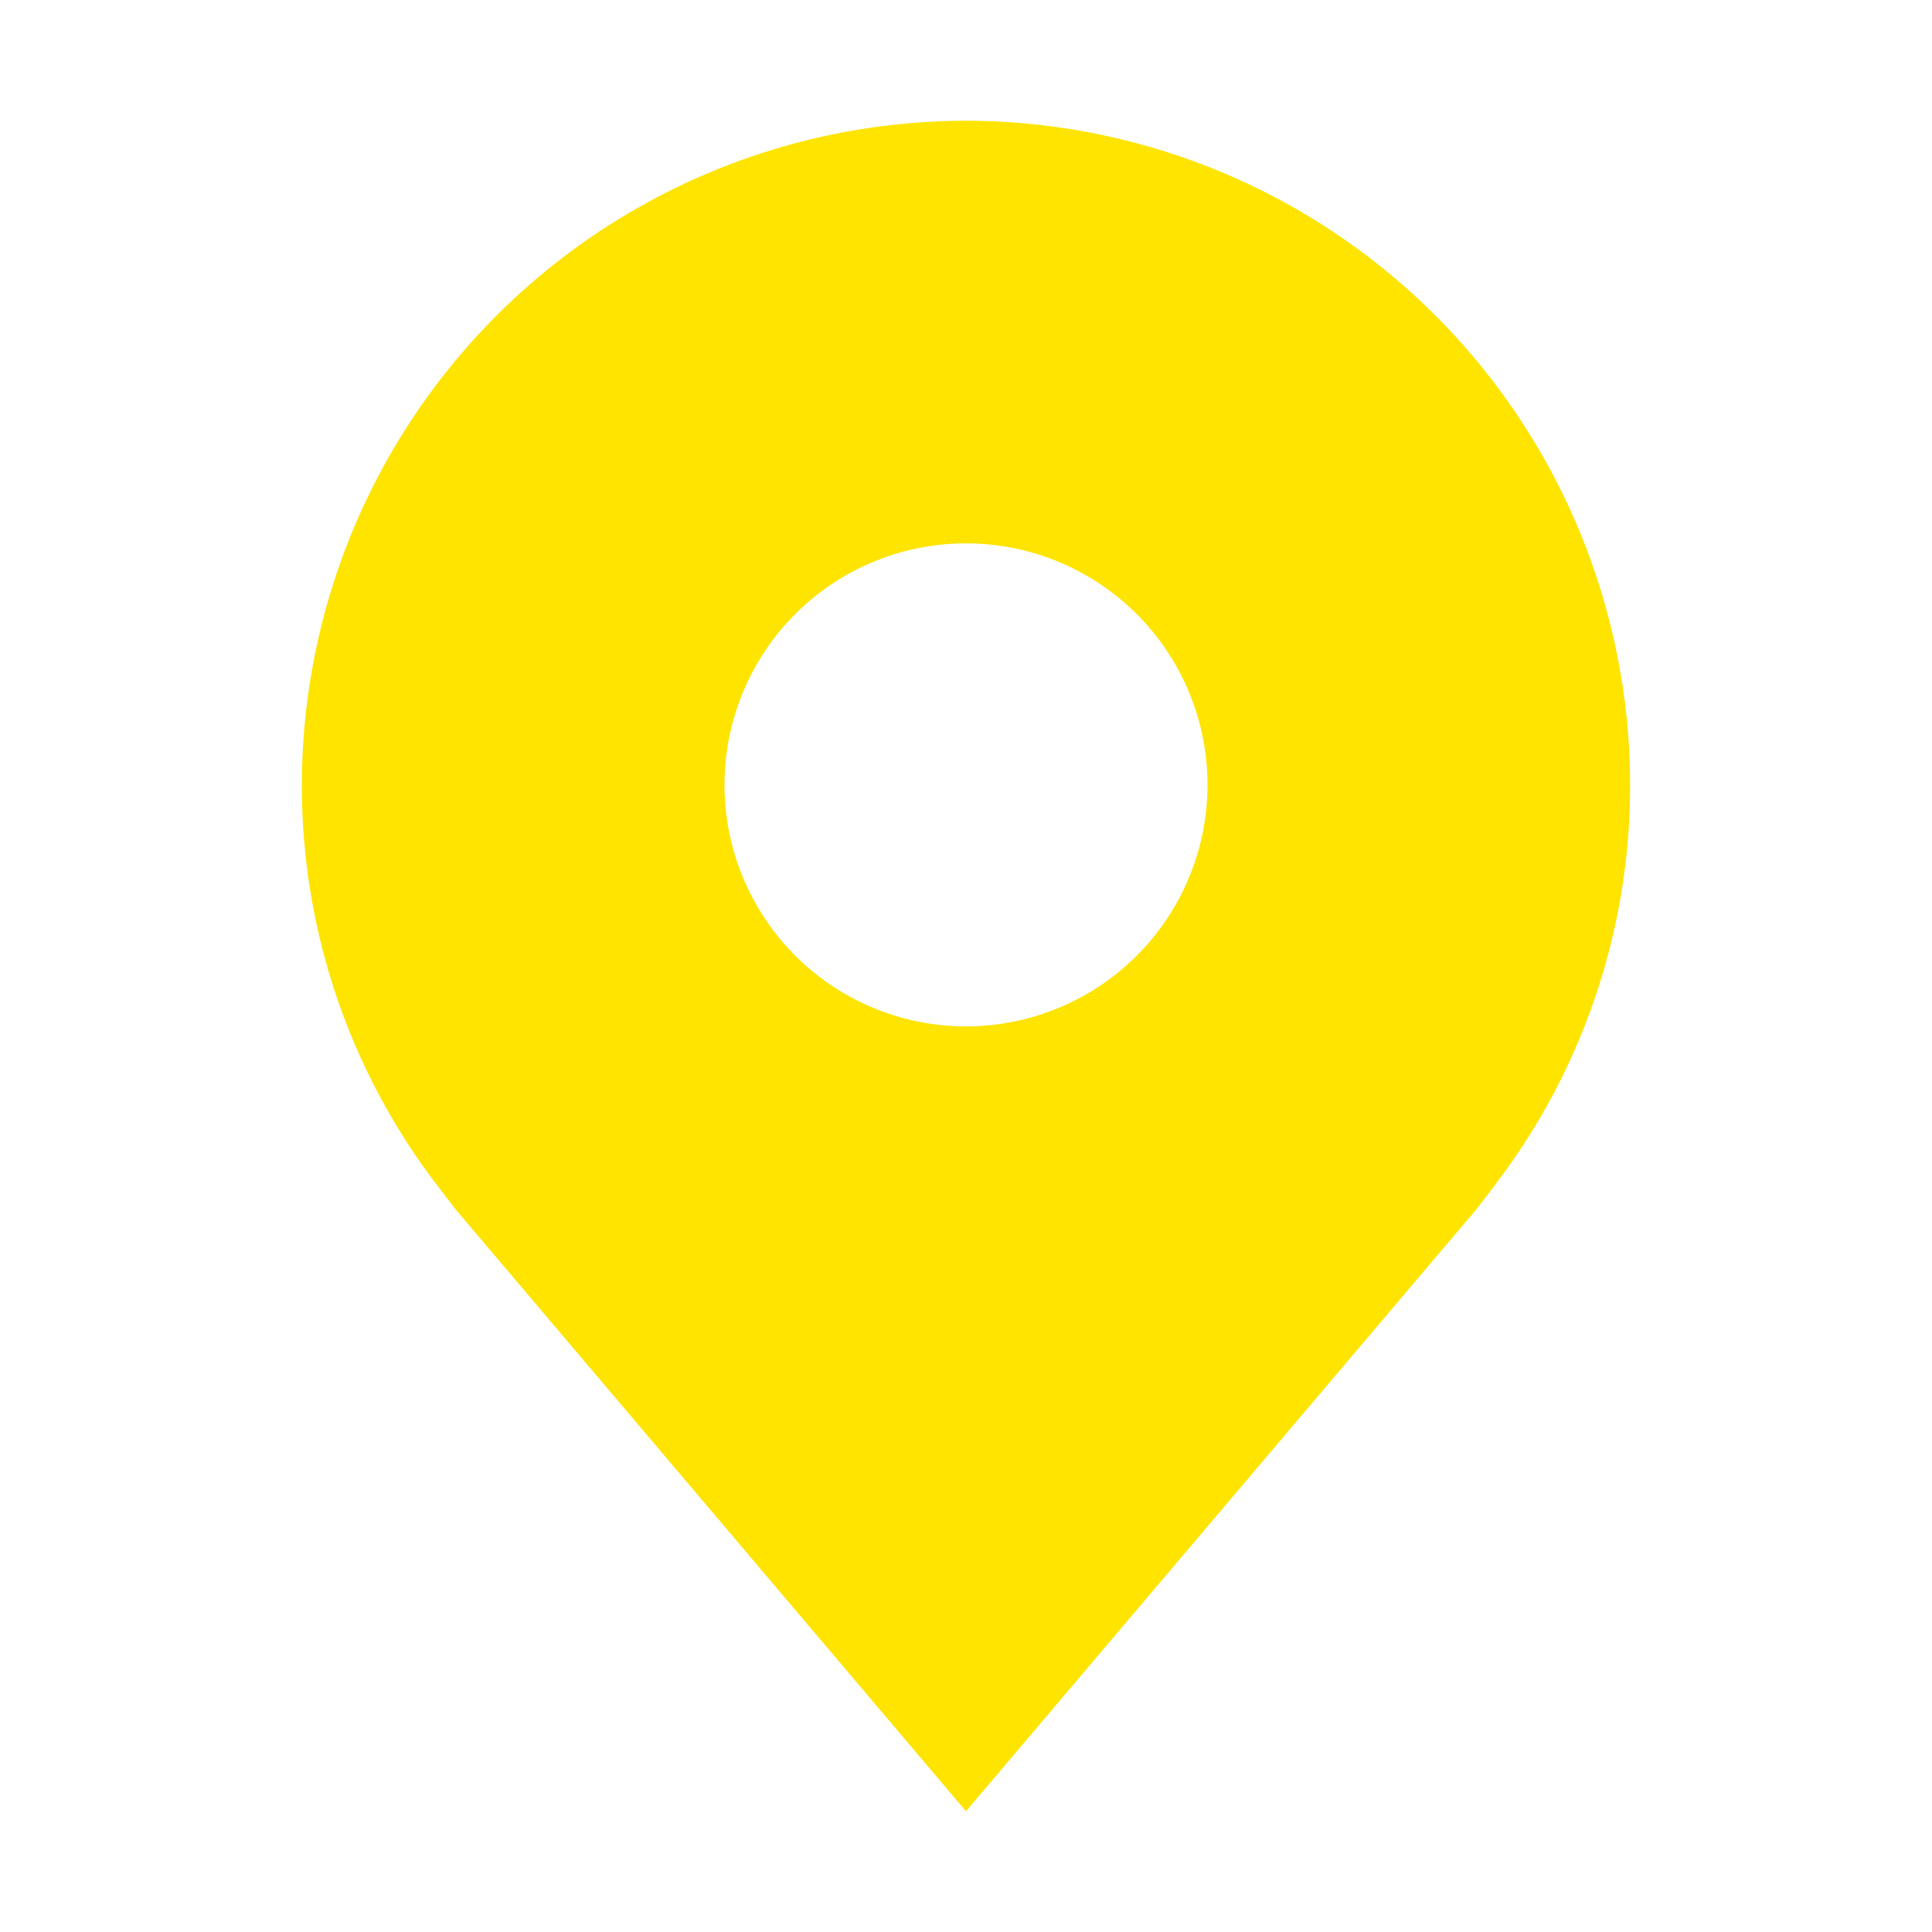
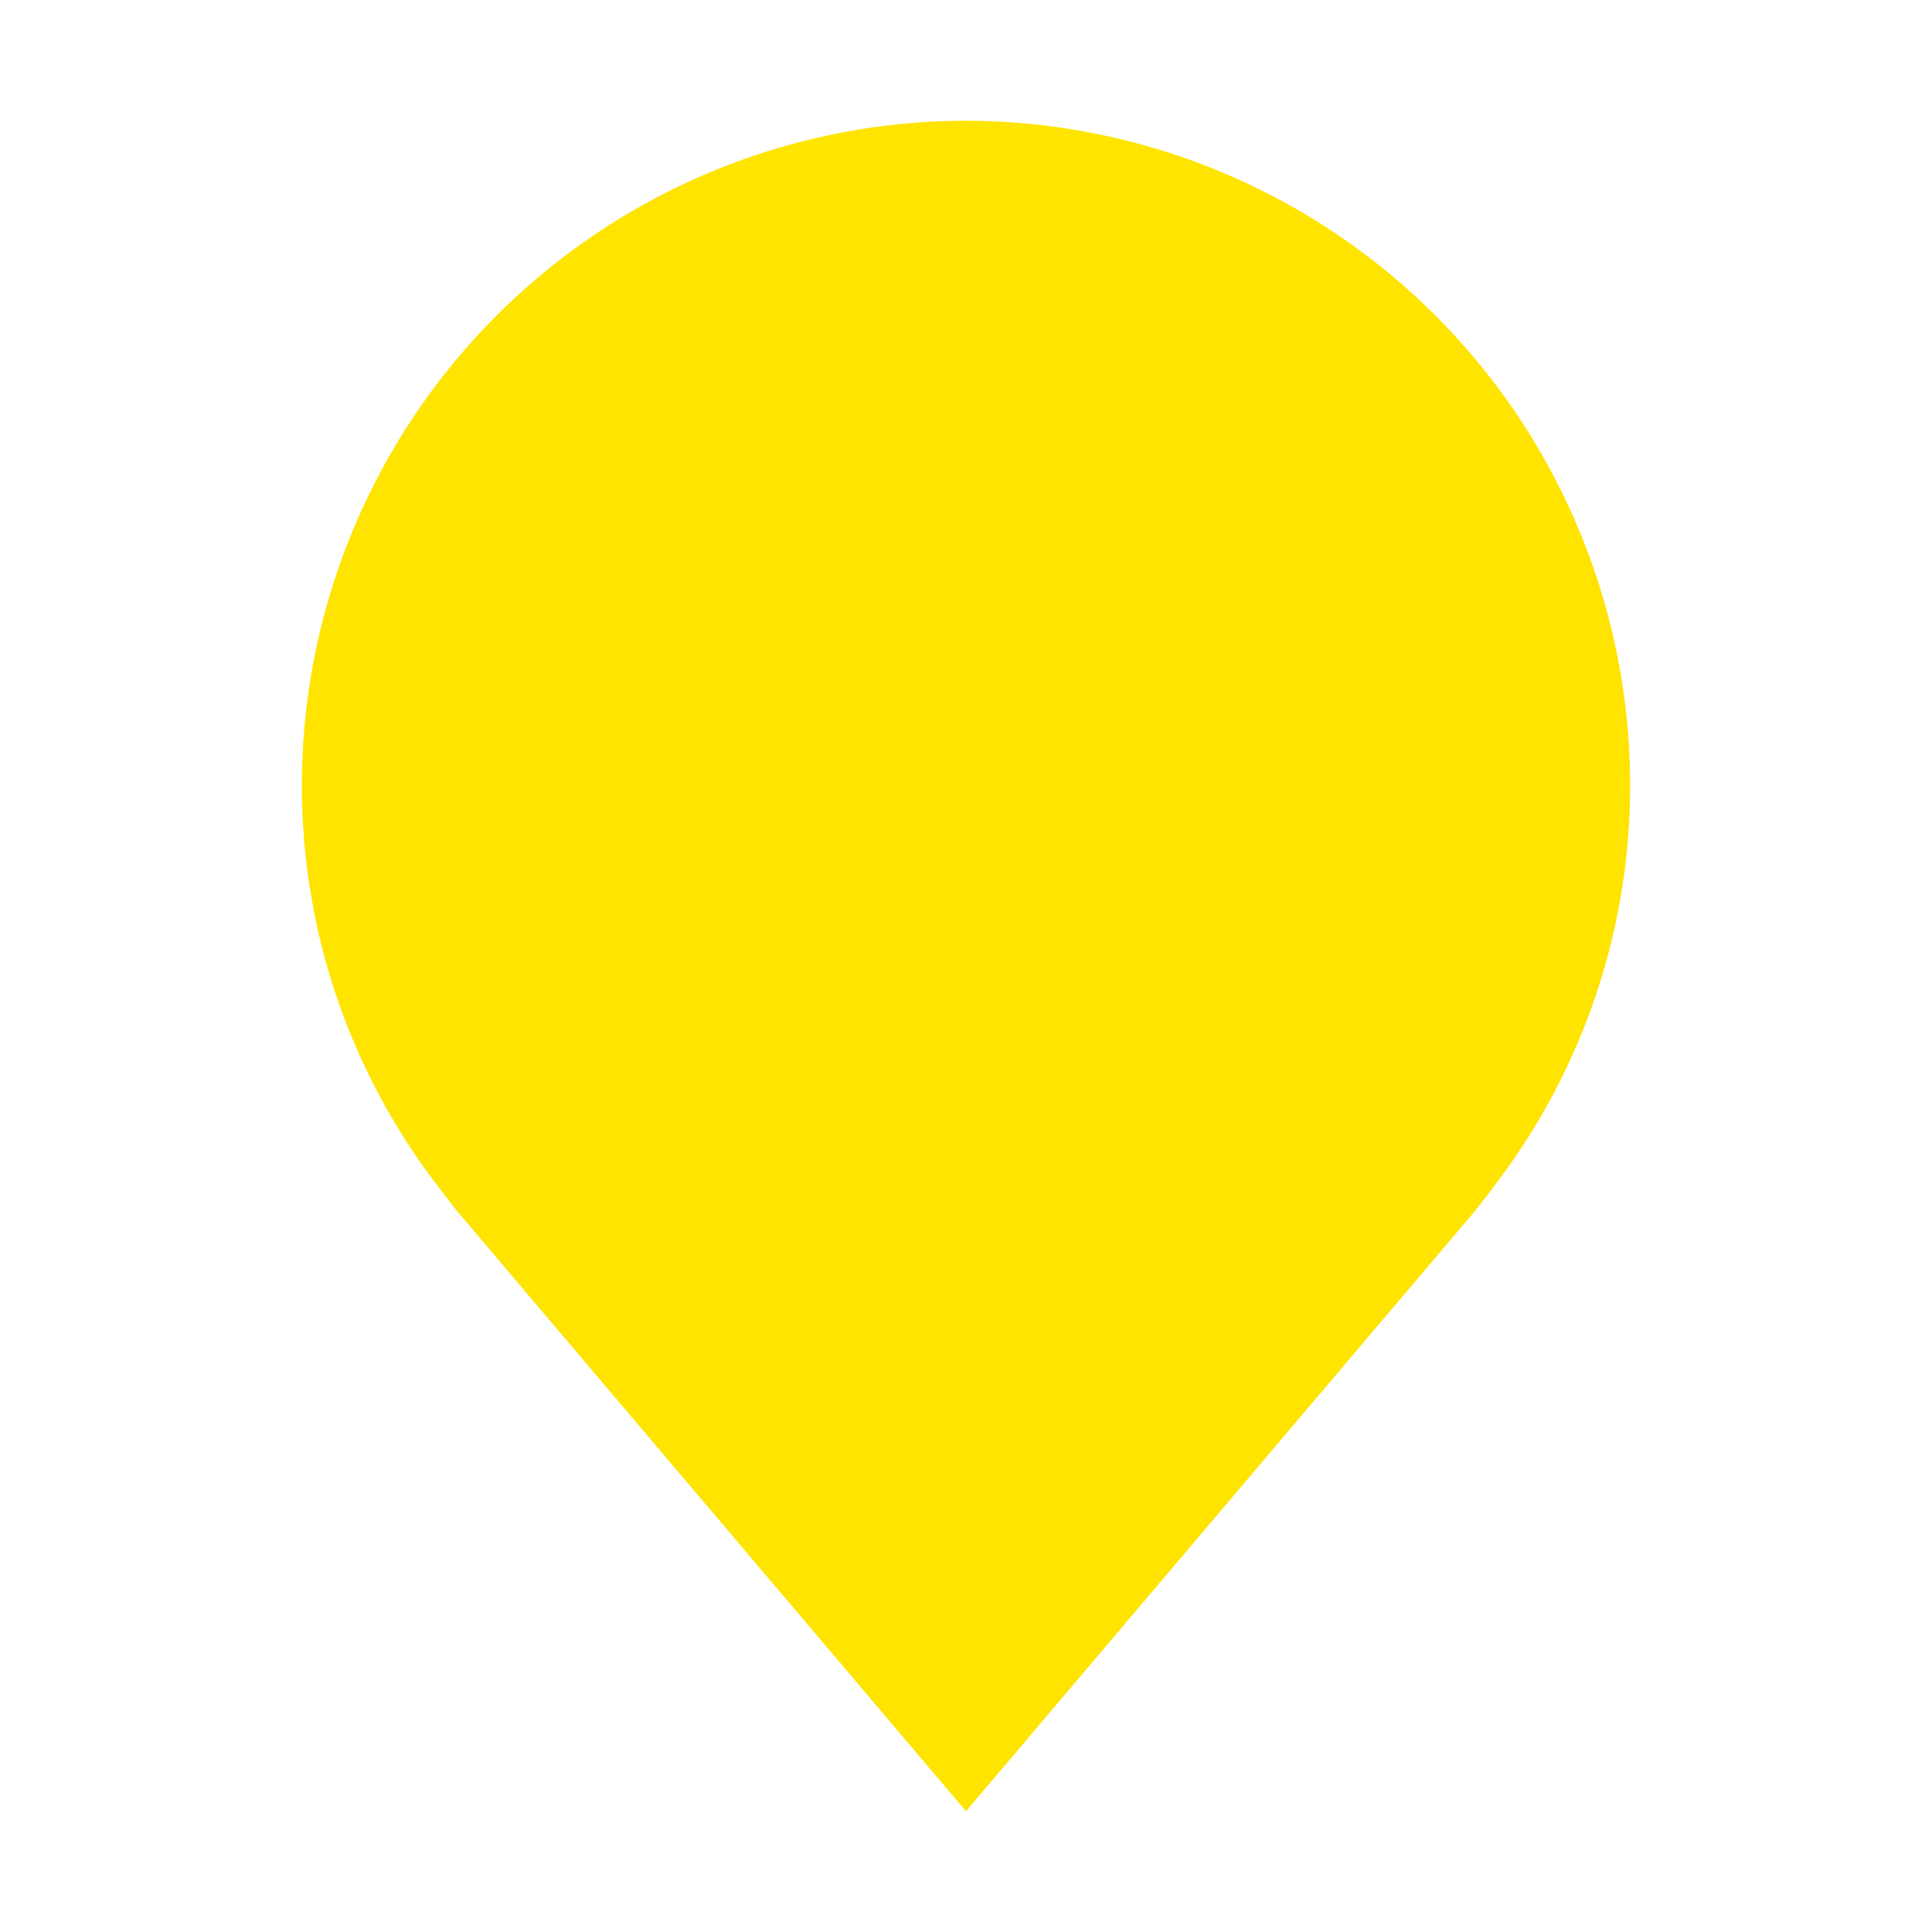
<svg xmlns="http://www.w3.org/2000/svg" width="20" height="20" fill="none" viewBox="0 0 20 20">
-   <path fill="#FFE400" d="M10 1.25a6.883 6.883 0 00-6.875 6.875A6.806 6.806 0 004.51 12.25s.188.247.218.283L10 18.75l5.274-6.22c.028-.034.216-.28.216-.28v-.002a6.803 6.803 0 001.385-4.123A6.883 6.883 0 0010 1.25zm0 9.375a2.5 2.5 0 110-5 2.5 2.5 0 010 5z" />
+   <path fill="#FFE400" d="M10 1.25a6.883 6.883 0 00-6.875 6.875A6.806 6.806 0 004.51 12.25s.188.247.218.283L10 18.75l5.274-6.22c.028-.034.216-.28.216-.28v-.002a6.803 6.803 0 001.385-4.123A6.883 6.883 0 0010 1.25zm0 9.375z" />
</svg>